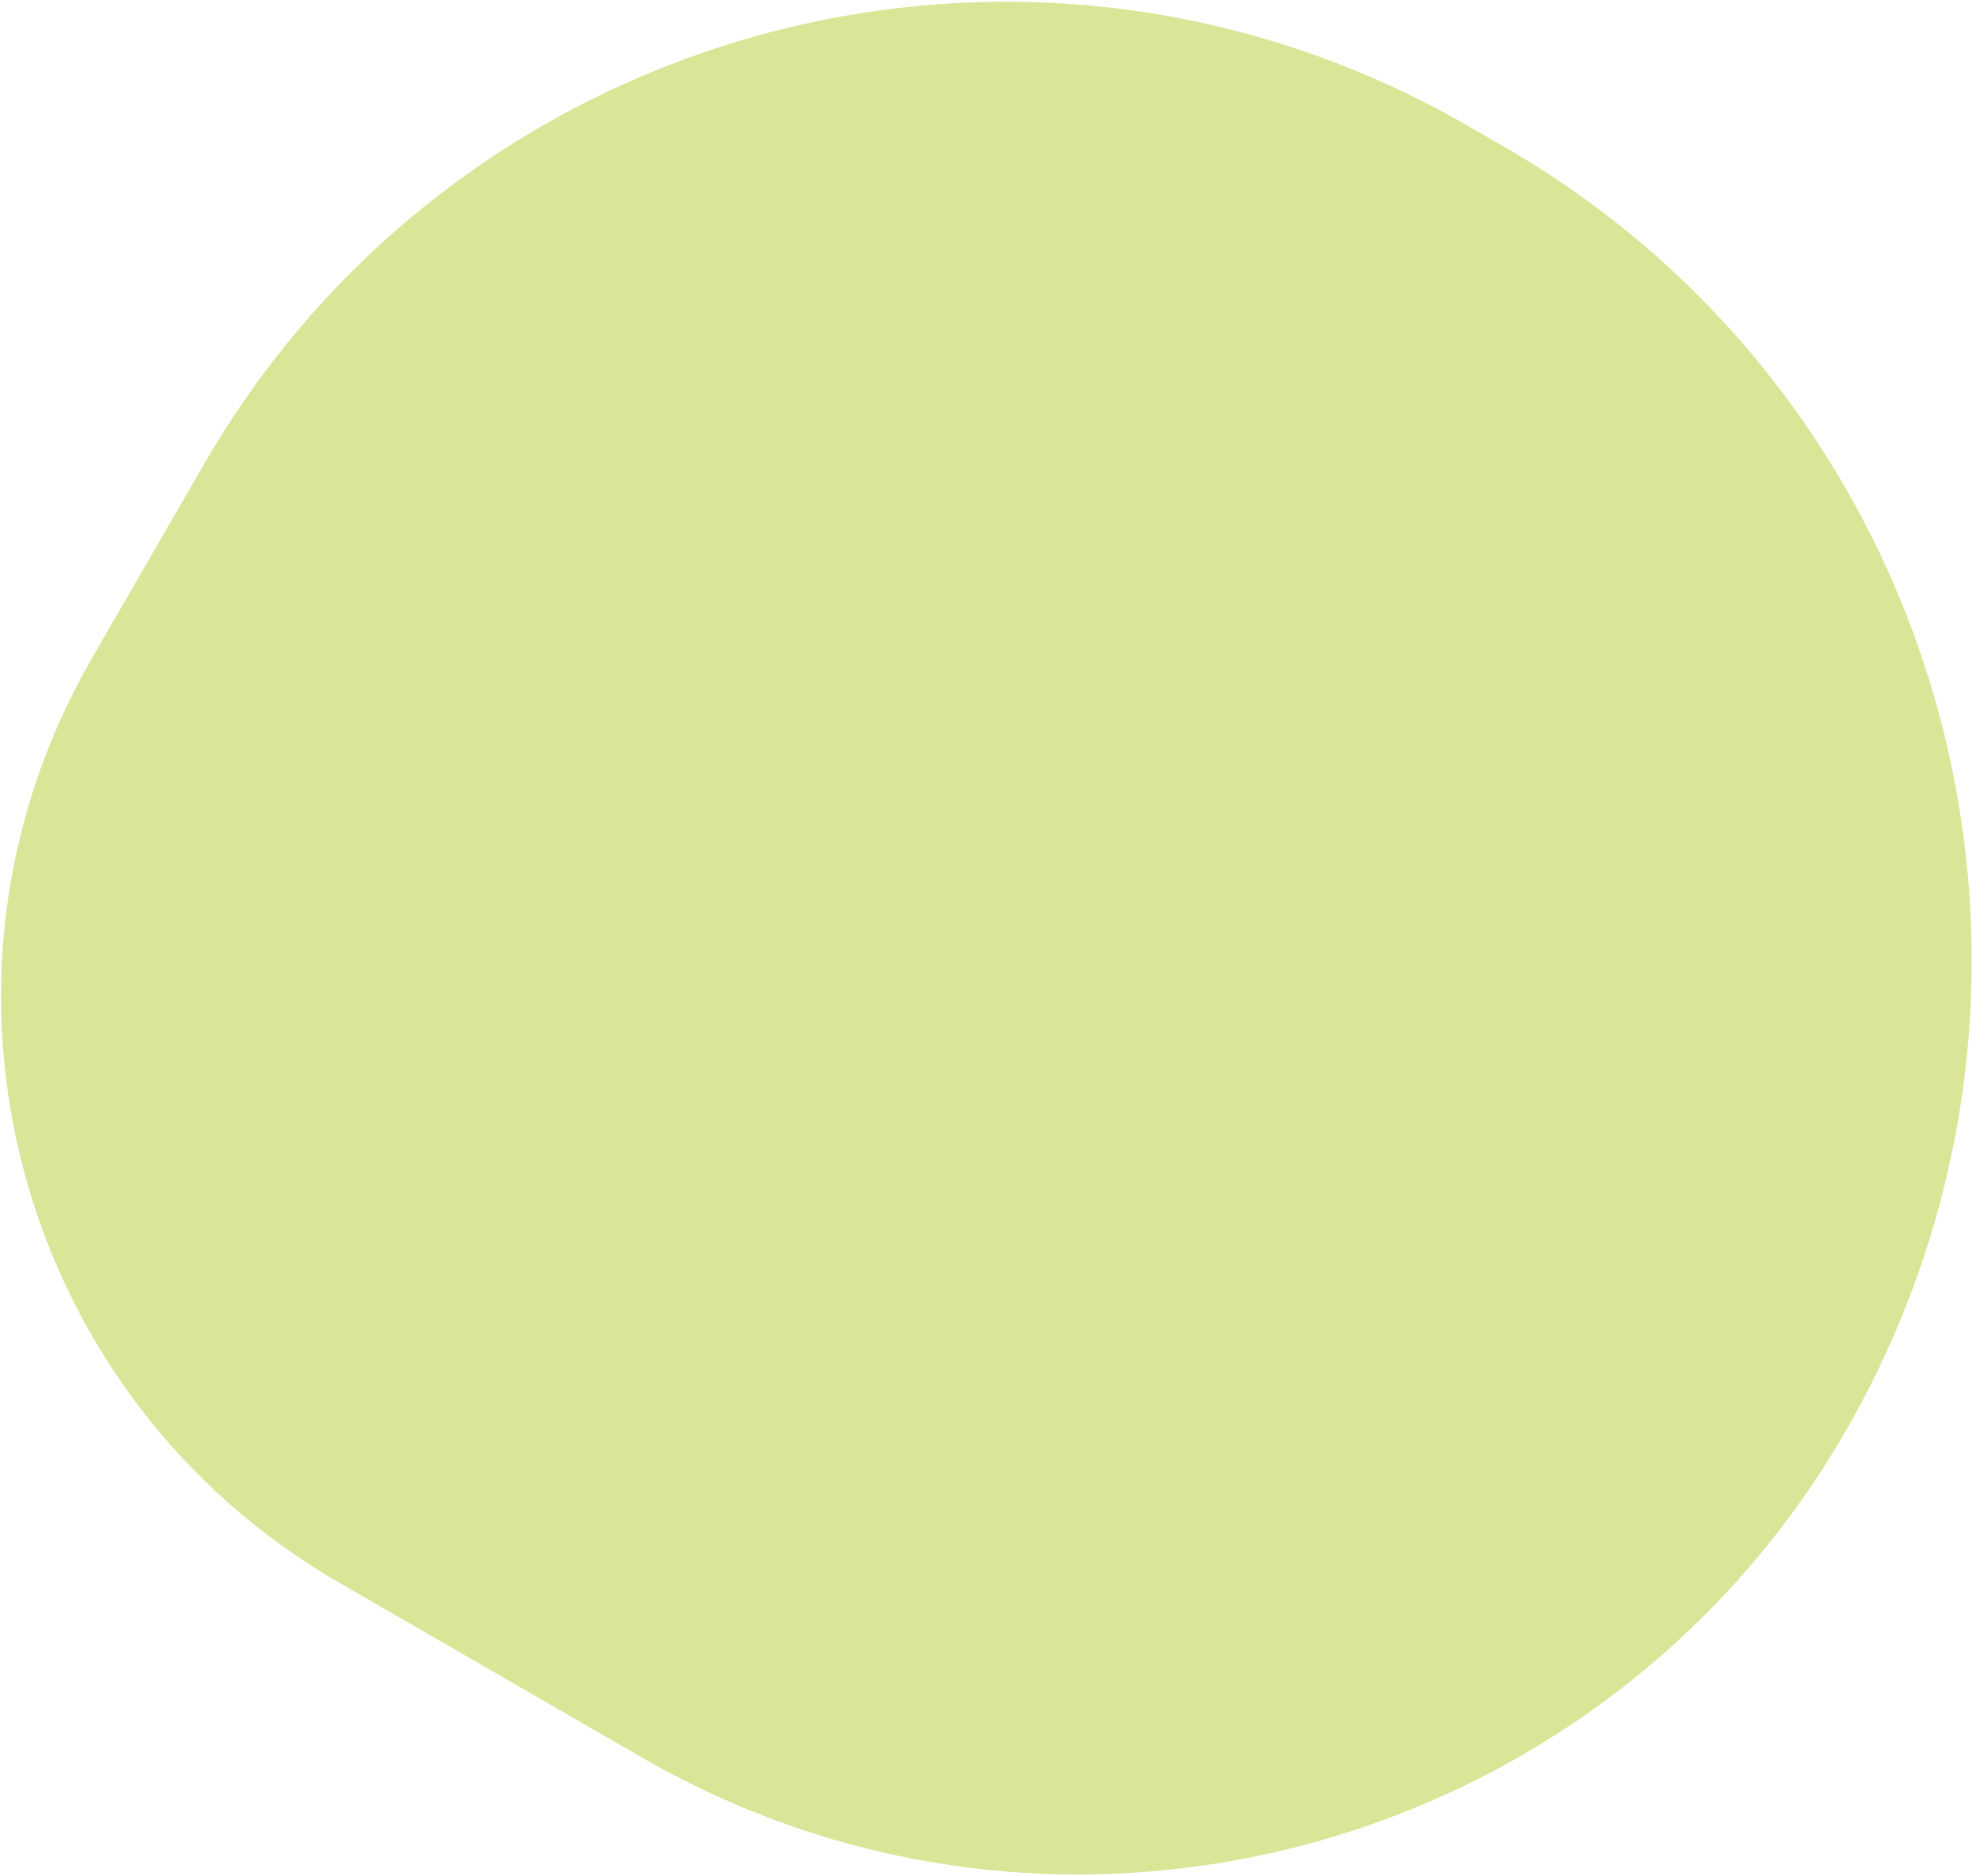
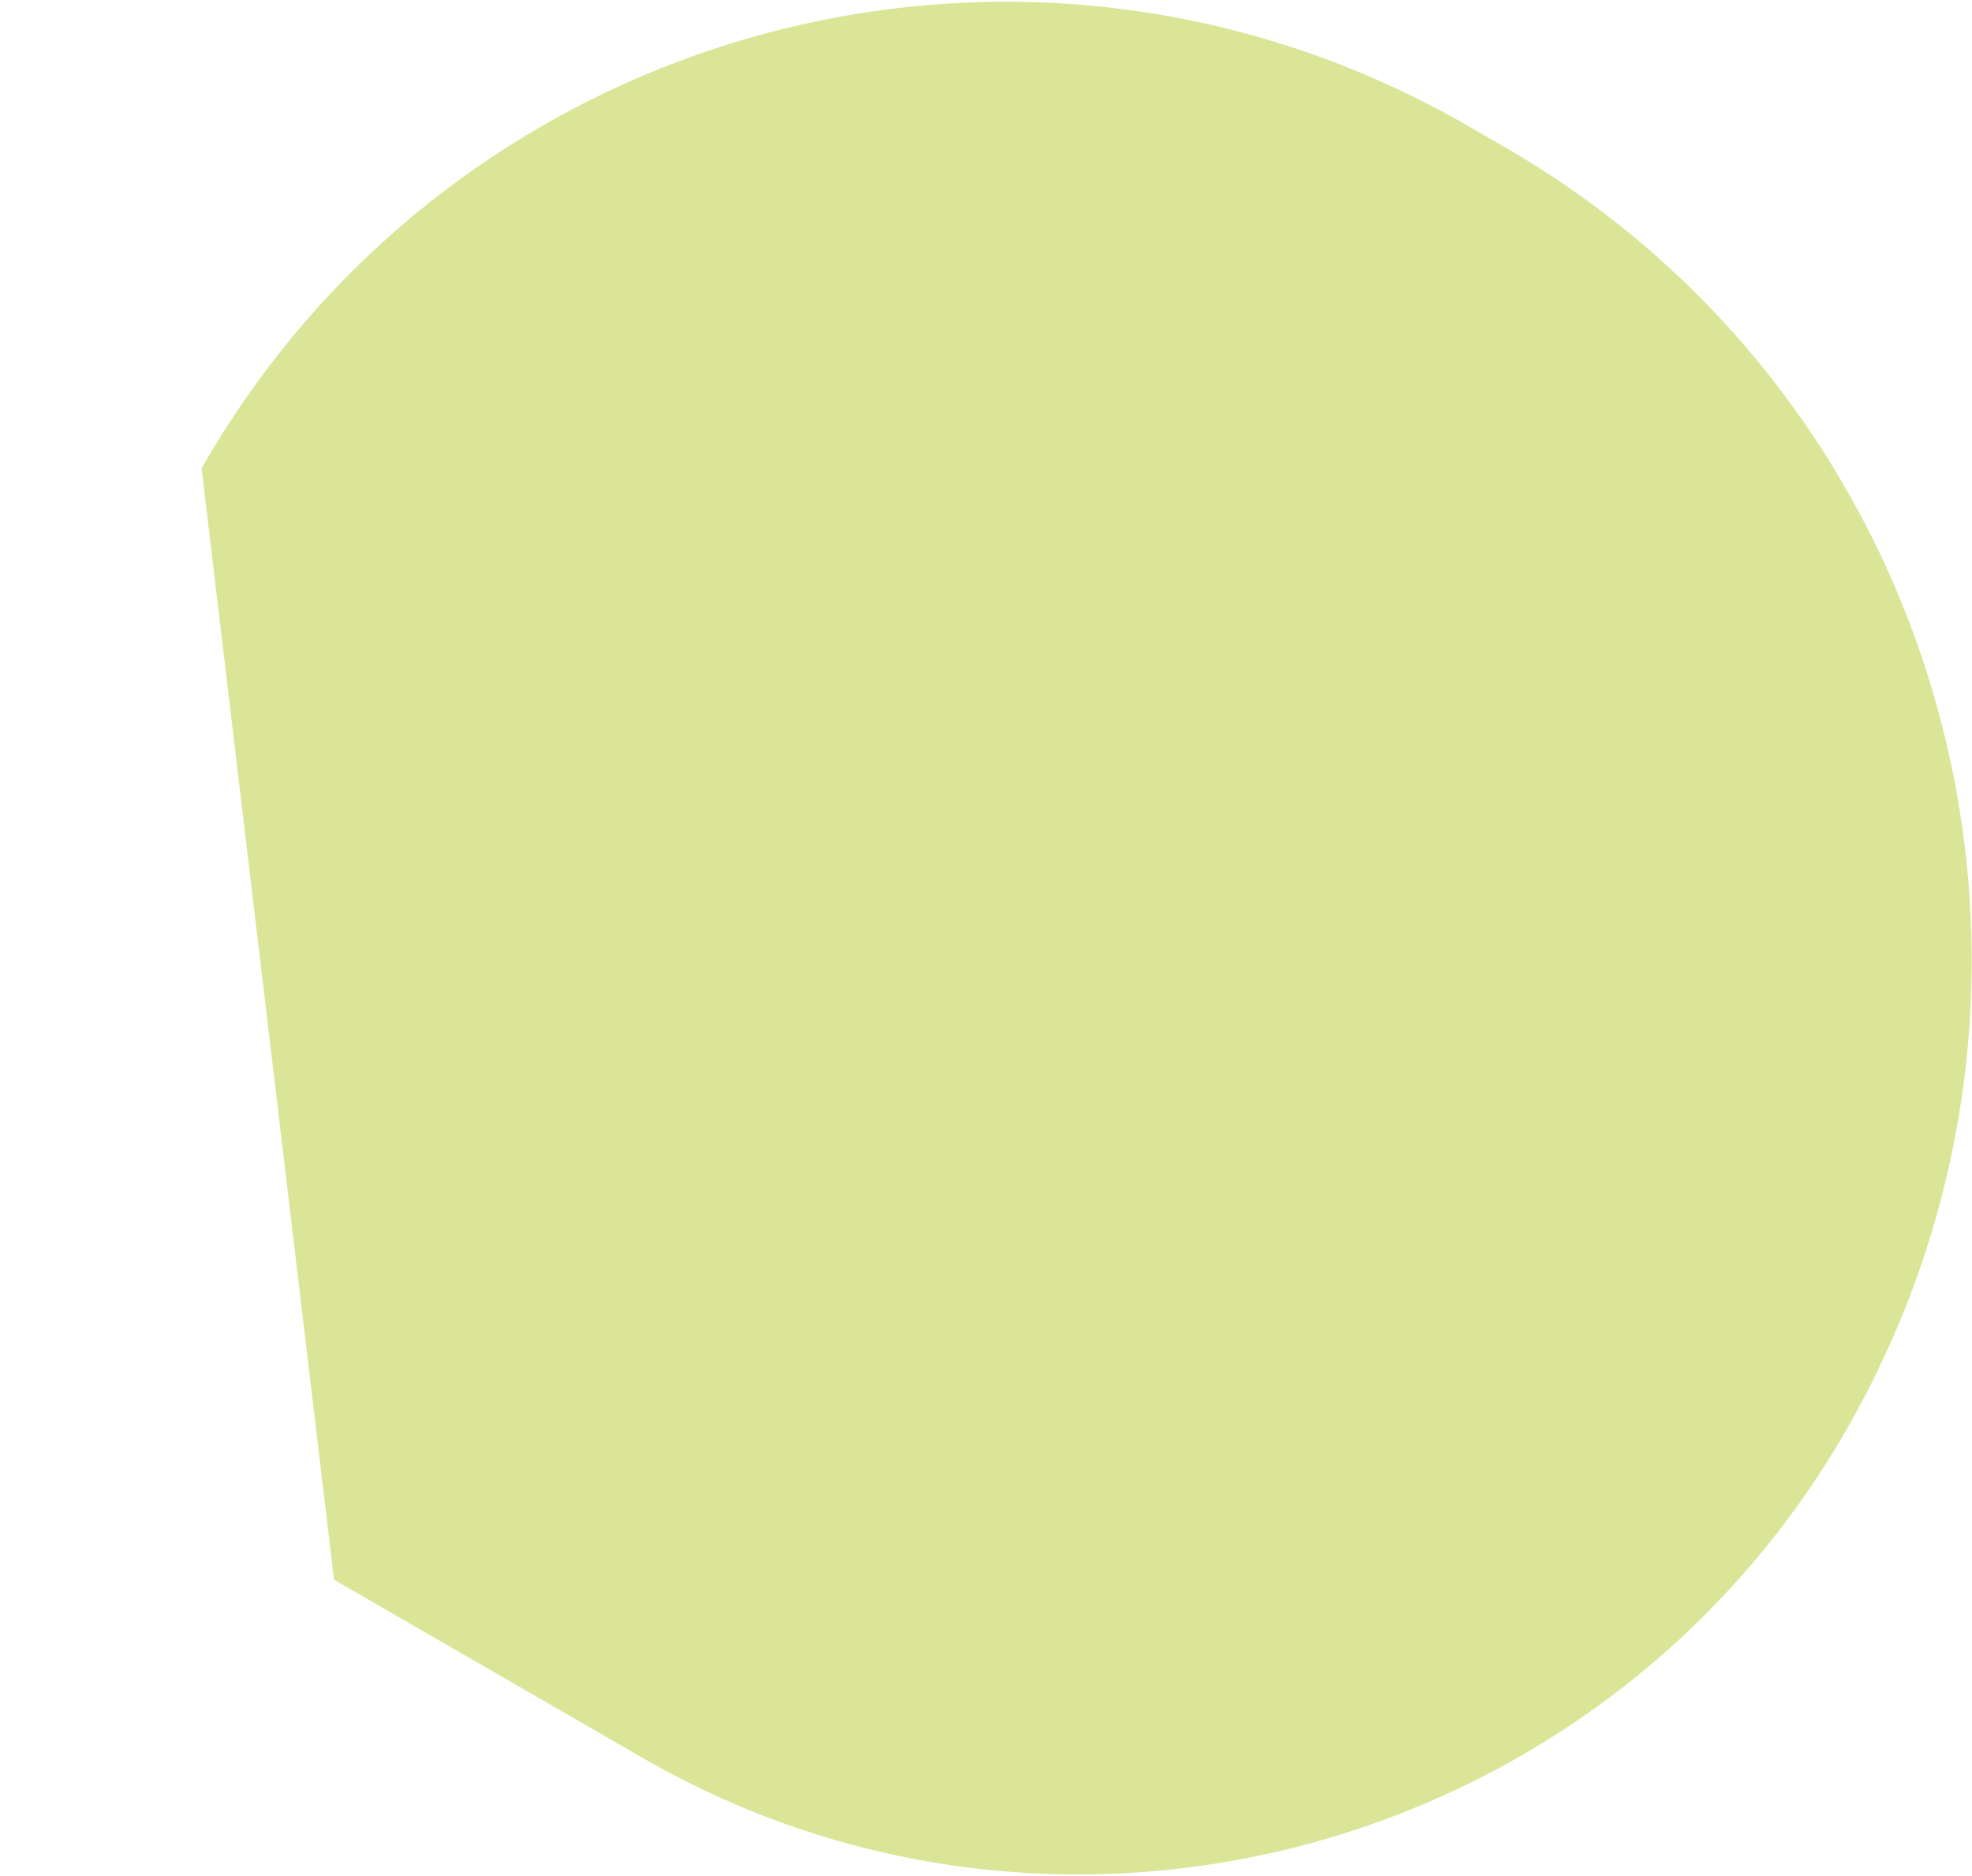
<svg xmlns="http://www.w3.org/2000/svg" width="720" height="685" viewBox="0 0 720 685" fill="none">
-   <path d="M533.742 49.871L547.231 57.659C708.655 150.857 763.091 358.894 669.861 520.372C582.446 671.779 387.999 725.105 236.646 637.722L126.158 573.931C10.172 506.967 -29.568 358.656 37.397 242.67L78.243 171.922C170.323 12.436 374.256 -42.208 533.742 49.871Z" fill="#DAE598" stroke="#DAE598" stroke-width="9" />
+   <path d="M533.742 49.871L547.231 57.659C708.655 150.857 763.091 358.894 669.861 520.372C582.446 671.779 387.999 725.105 236.646 637.722L126.158 573.931L78.243 171.922C170.323 12.436 374.256 -42.208 533.742 49.871Z" fill="#DAE598" stroke="#DAE598" stroke-width="9" />
</svg>